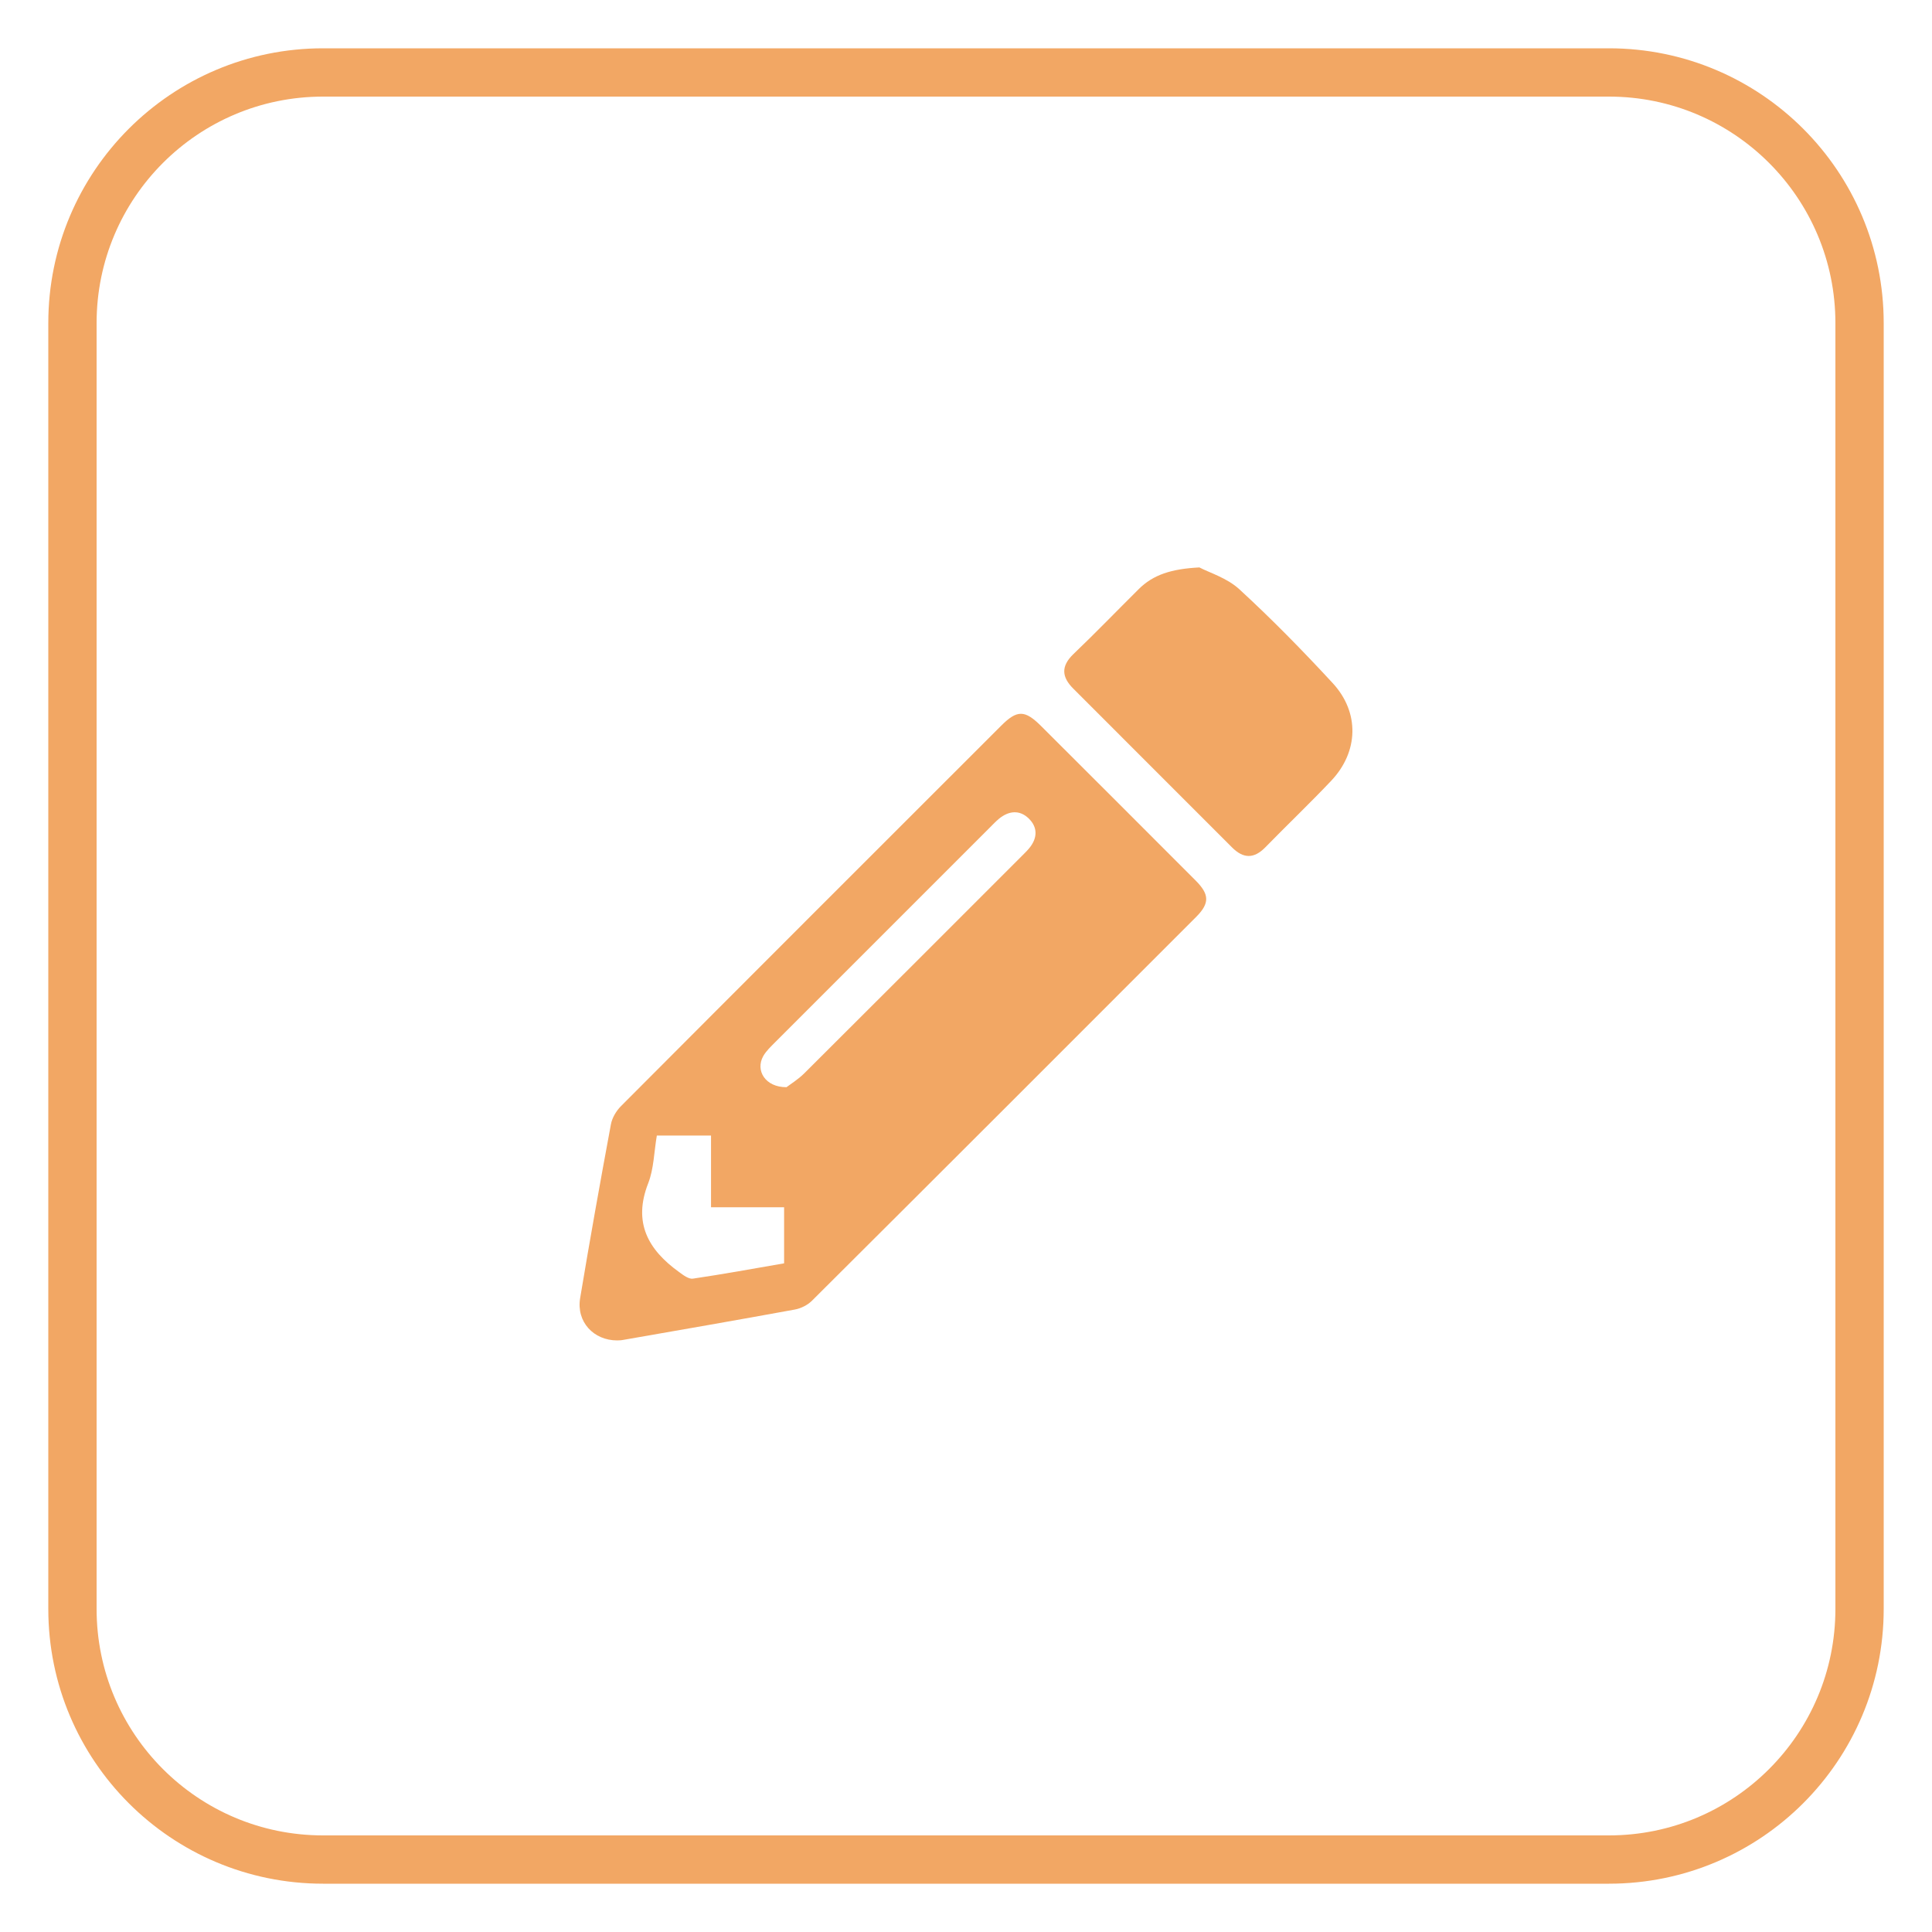
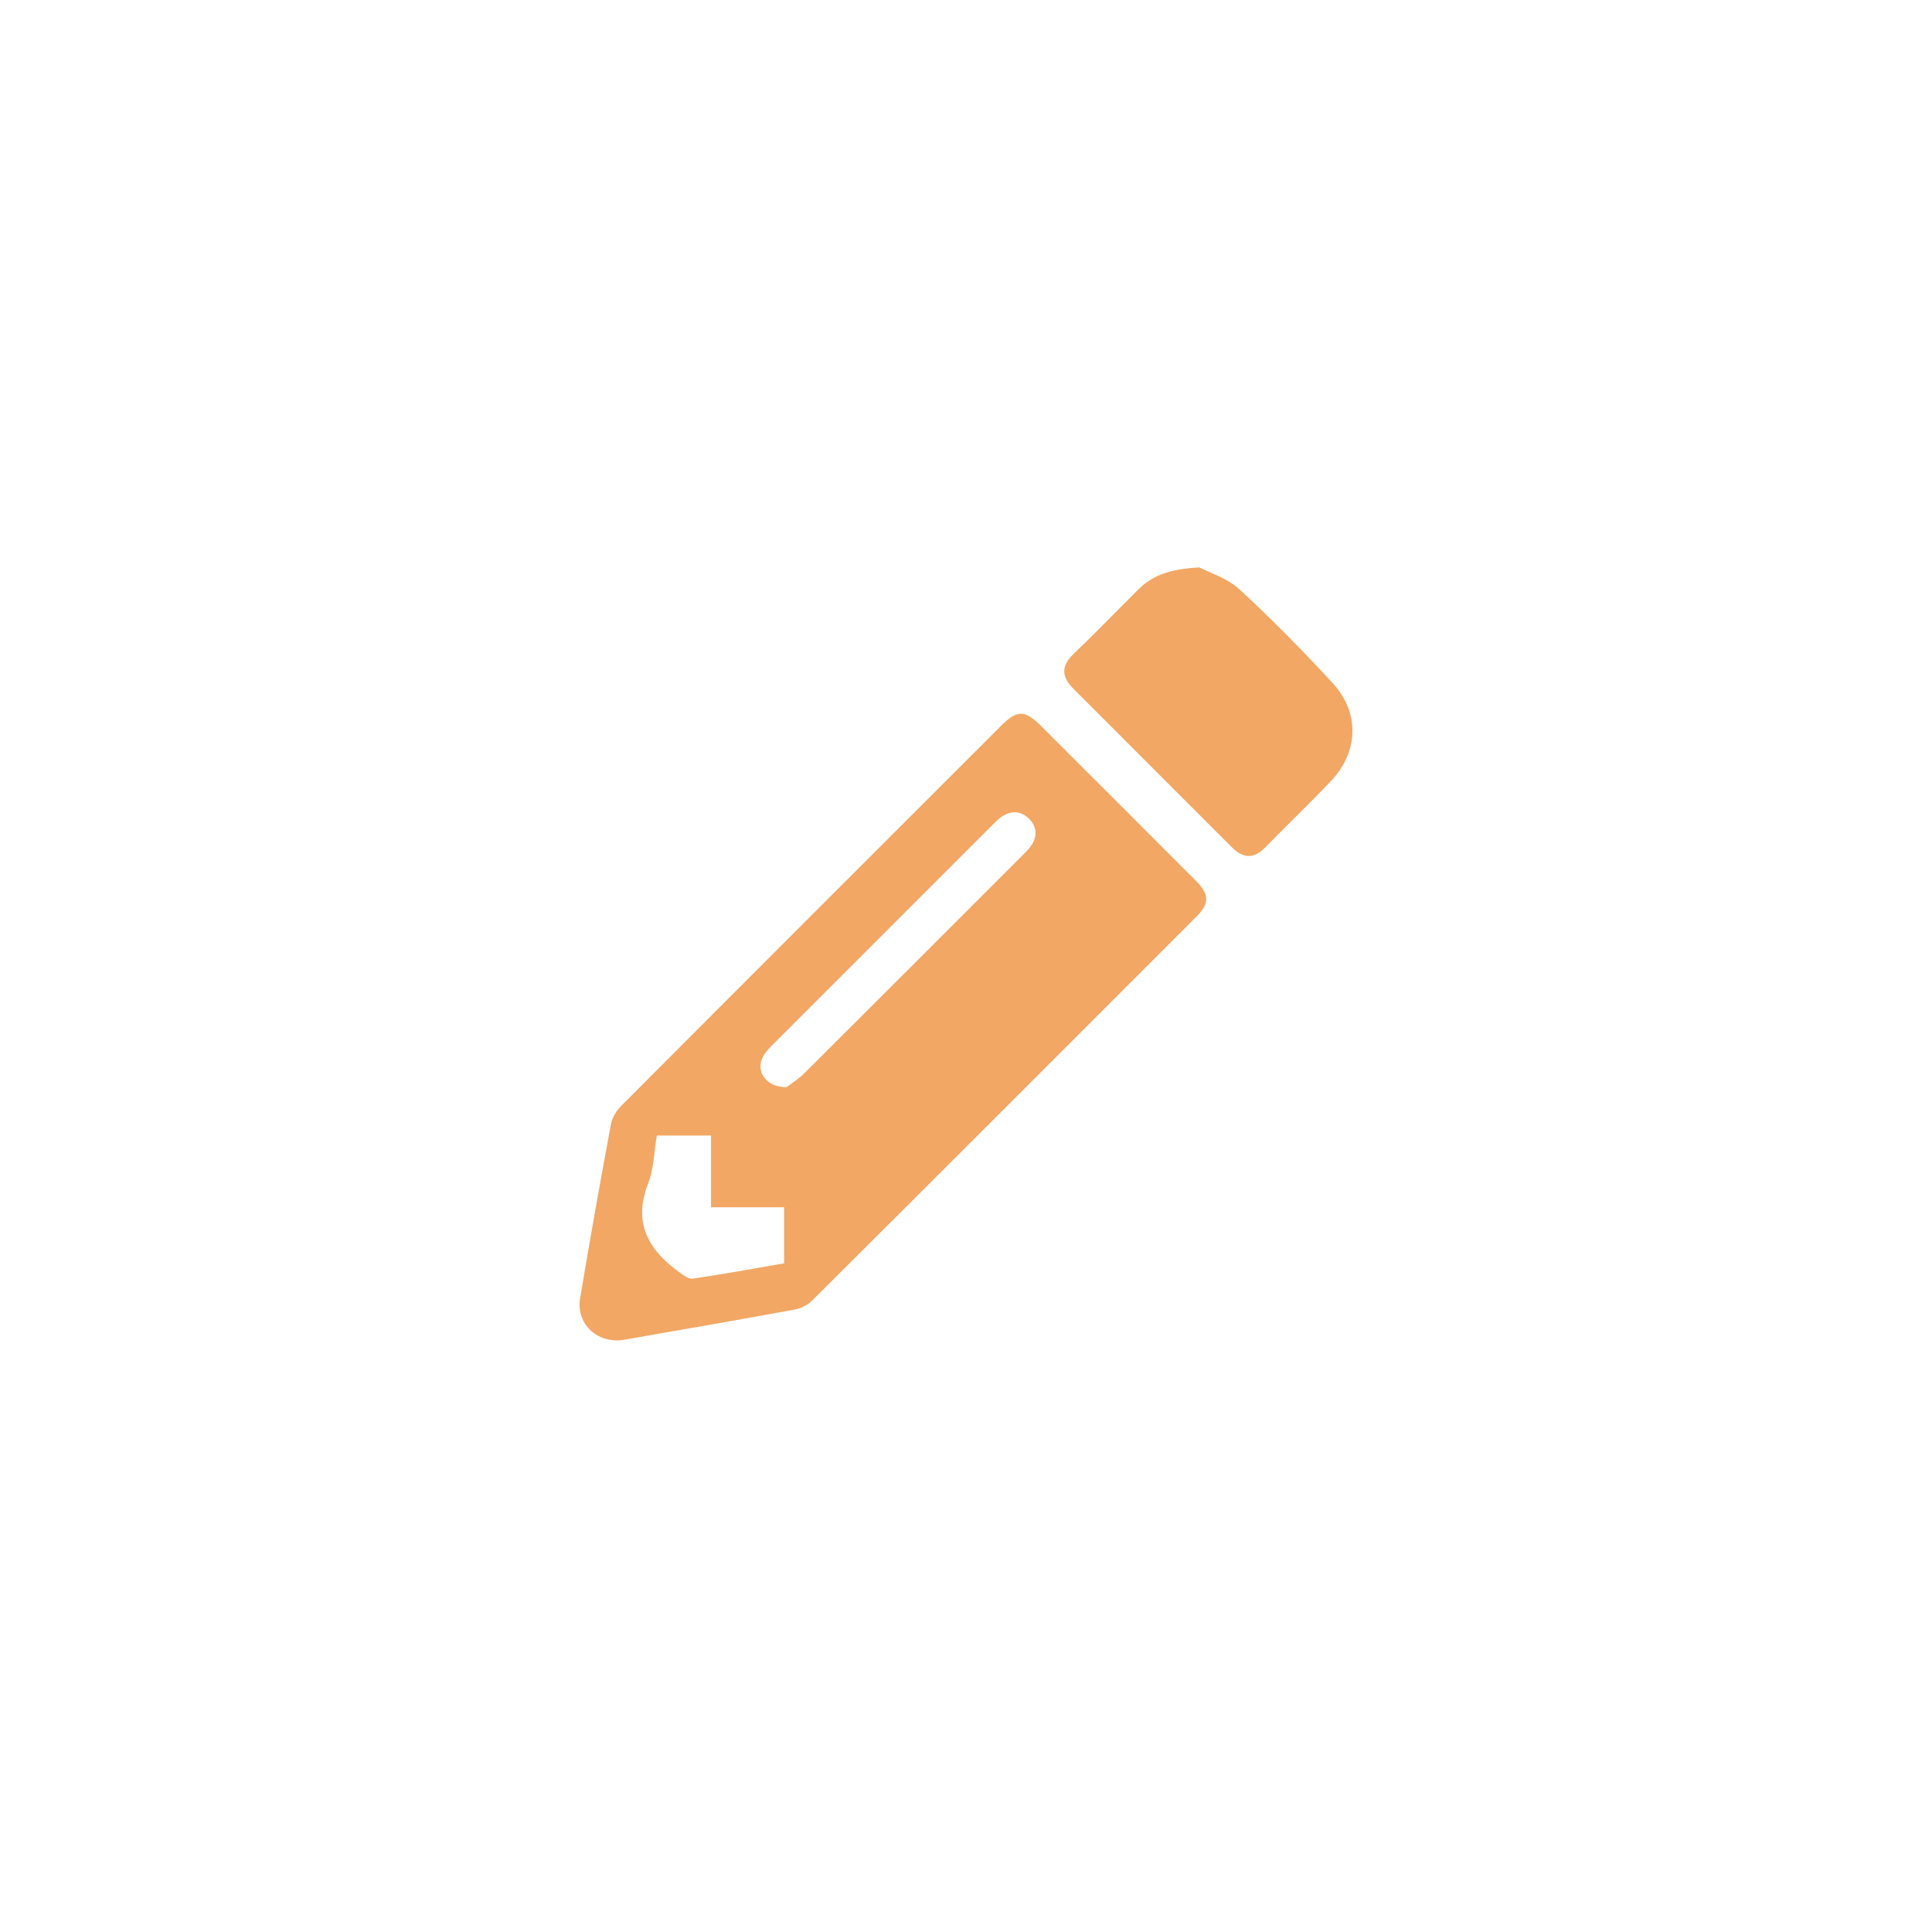
<svg xmlns="http://www.w3.org/2000/svg" version="1.1" id="圖層_1" x="0px" y="0px" width="40px" height="40px" viewBox="0 0 40 40" enable-background="new 0 0 40 40" xml:space="preserve">
-   <path fill-rule="evenodd" clip-rule="evenodd" fill="none" stroke="#F2A764" stroke-miterlimit="10" d="M38.5,33.311  c0,2.866-2.323,5.189-5.189,5.189H6.689c-2.866,0-5.189-2.323-5.189-5.189V6.689C1.5,3.823,3.823,1.5,6.689,1.5h26.622  c2.866,0,5.189,2.323,5.189,5.189V33.311z" />
  <g>
    <path fill-rule="evenodd" clip-rule="evenodd" fill="#F2A764" d="M12.78,27.752c-0.491,0.001-0.85-0.386-0.769-0.875   c0.2-1.2,0.414-2.399,0.637-3.597c0.025-0.138,0.112-0.283,0.213-0.383c2.619-2.628,5.244-5.251,7.868-7.873   c0.33-0.33,0.489-0.327,0.824,0.006c1.07,1.068,2.14,2.136,3.208,3.207c0.278,0.281,0.285,0.463,0.007,0.744   c-2.648,2.65-5.299,5.302-7.954,7.946c-0.092,0.093-0.232,0.163-0.36,0.186c-1.186,0.217-2.373,0.423-3.561,0.63   C12.856,27.751,12.817,27.749,12.78,27.752z M16.284,22.509c0.082-0.063,0.241-0.161,0.369-0.288c1.502-1.496,3-2.996,4.499-4.495   c0.054-0.054,0.109-0.107,0.157-0.165c0.172-0.207,0.179-0.432-0.01-0.615c-0.19-0.185-0.415-0.16-0.617,0.006   c-0.068,0.057-0.129,0.122-0.192,0.185c-1.48,1.48-2.961,2.961-4.442,4.442c-0.089,0.09-0.185,0.179-0.246,0.287   C15.634,22.165,15.847,22.512,16.284,22.509z M13.599,23.51c-0.059,0.348-0.062,0.69-0.179,0.989   c-0.318,0.813-0.002,1.375,0.639,1.837c0.086,0.063,0.2,0.15,0.287,0.137c0.633-0.094,1.263-0.209,1.888-0.317   c0-0.404,0-0.754,0-1.161c-0.503,0-0.987,0-1.513,0c0-0.53,0-1.004,0-1.485C14.337,23.51,13.996,23.51,13.599,23.51z" />
    <path fill-rule="evenodd" clip-rule="evenodd" fill="#F2A764" d="M24.832,11.748c0.2,0.106,0.57,0.216,0.825,0.45   c0.673,0.618,1.313,1.272,1.934,1.944c0.563,0.609,0.537,1.423-0.029,2.022c-0.445,0.47-0.914,0.917-1.366,1.38   c-0.235,0.239-0.454,0.235-0.688,0.001c-1.095-1.097-2.19-2.191-3.285-3.286c-0.241-0.239-0.262-0.464,0-0.716   c0.458-0.438,0.9-0.896,1.35-1.343C23.876,11.897,24.254,11.778,24.832,11.748z" />
  </g>
</svg>